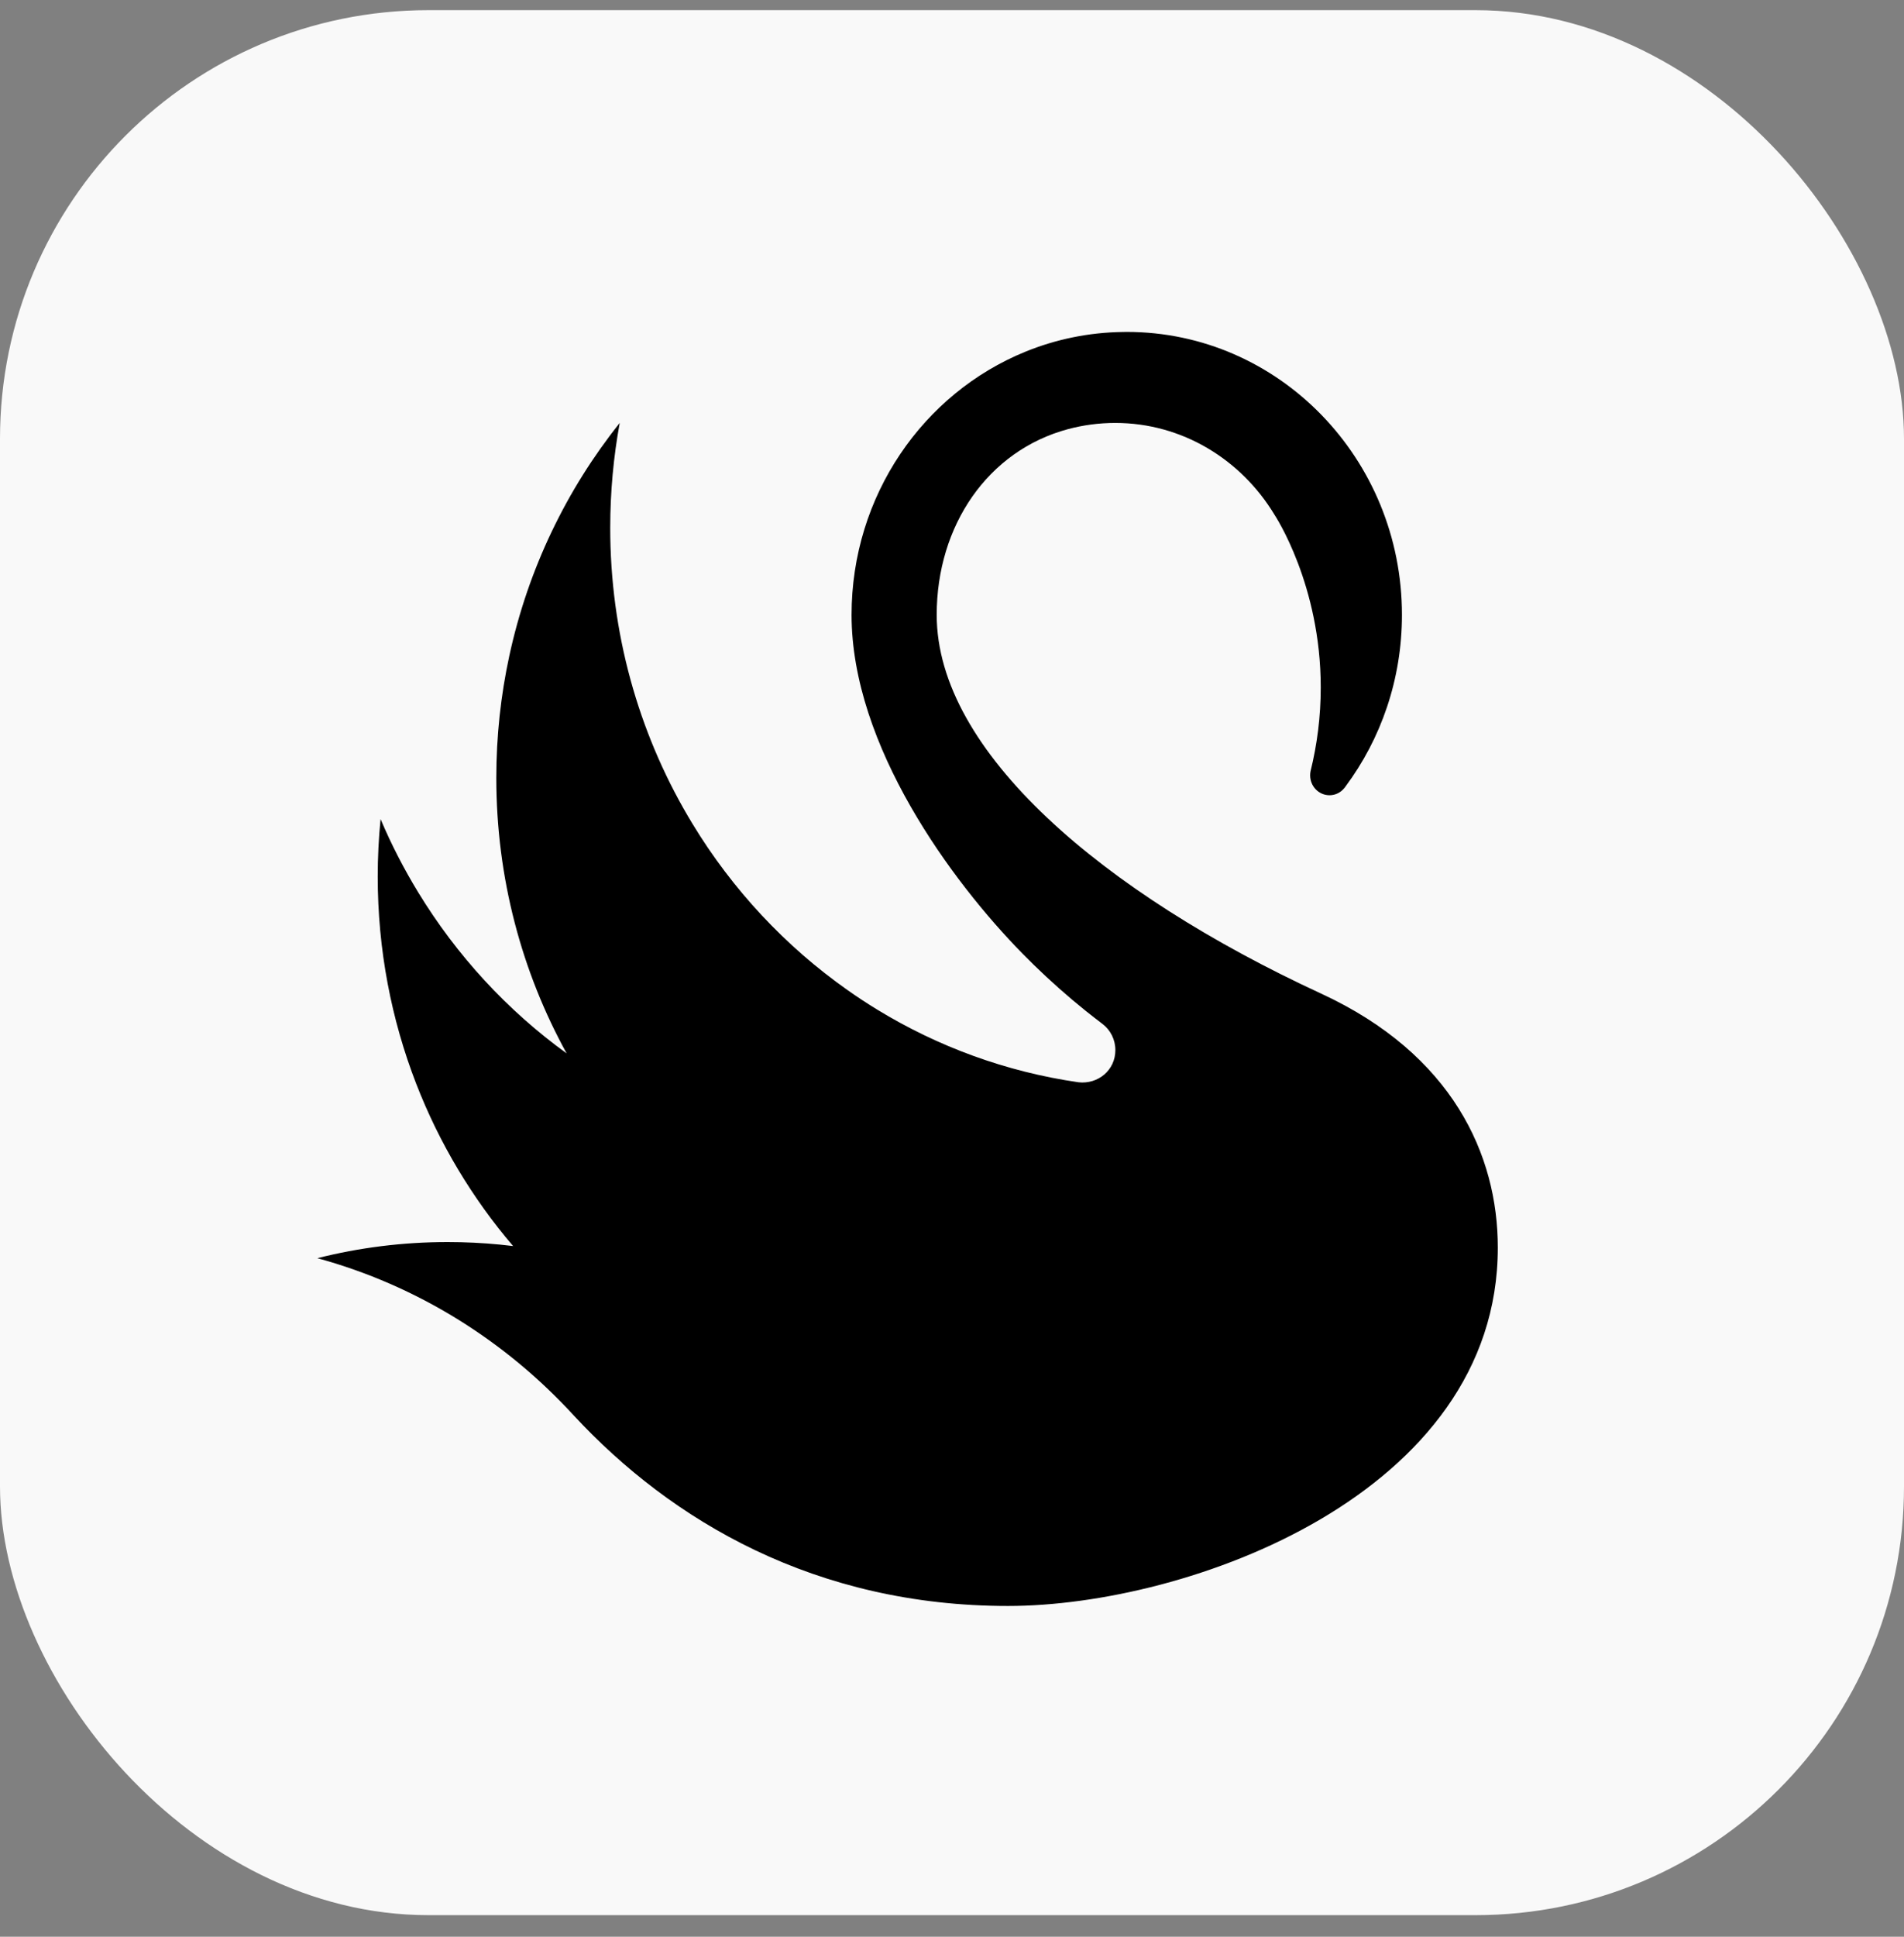
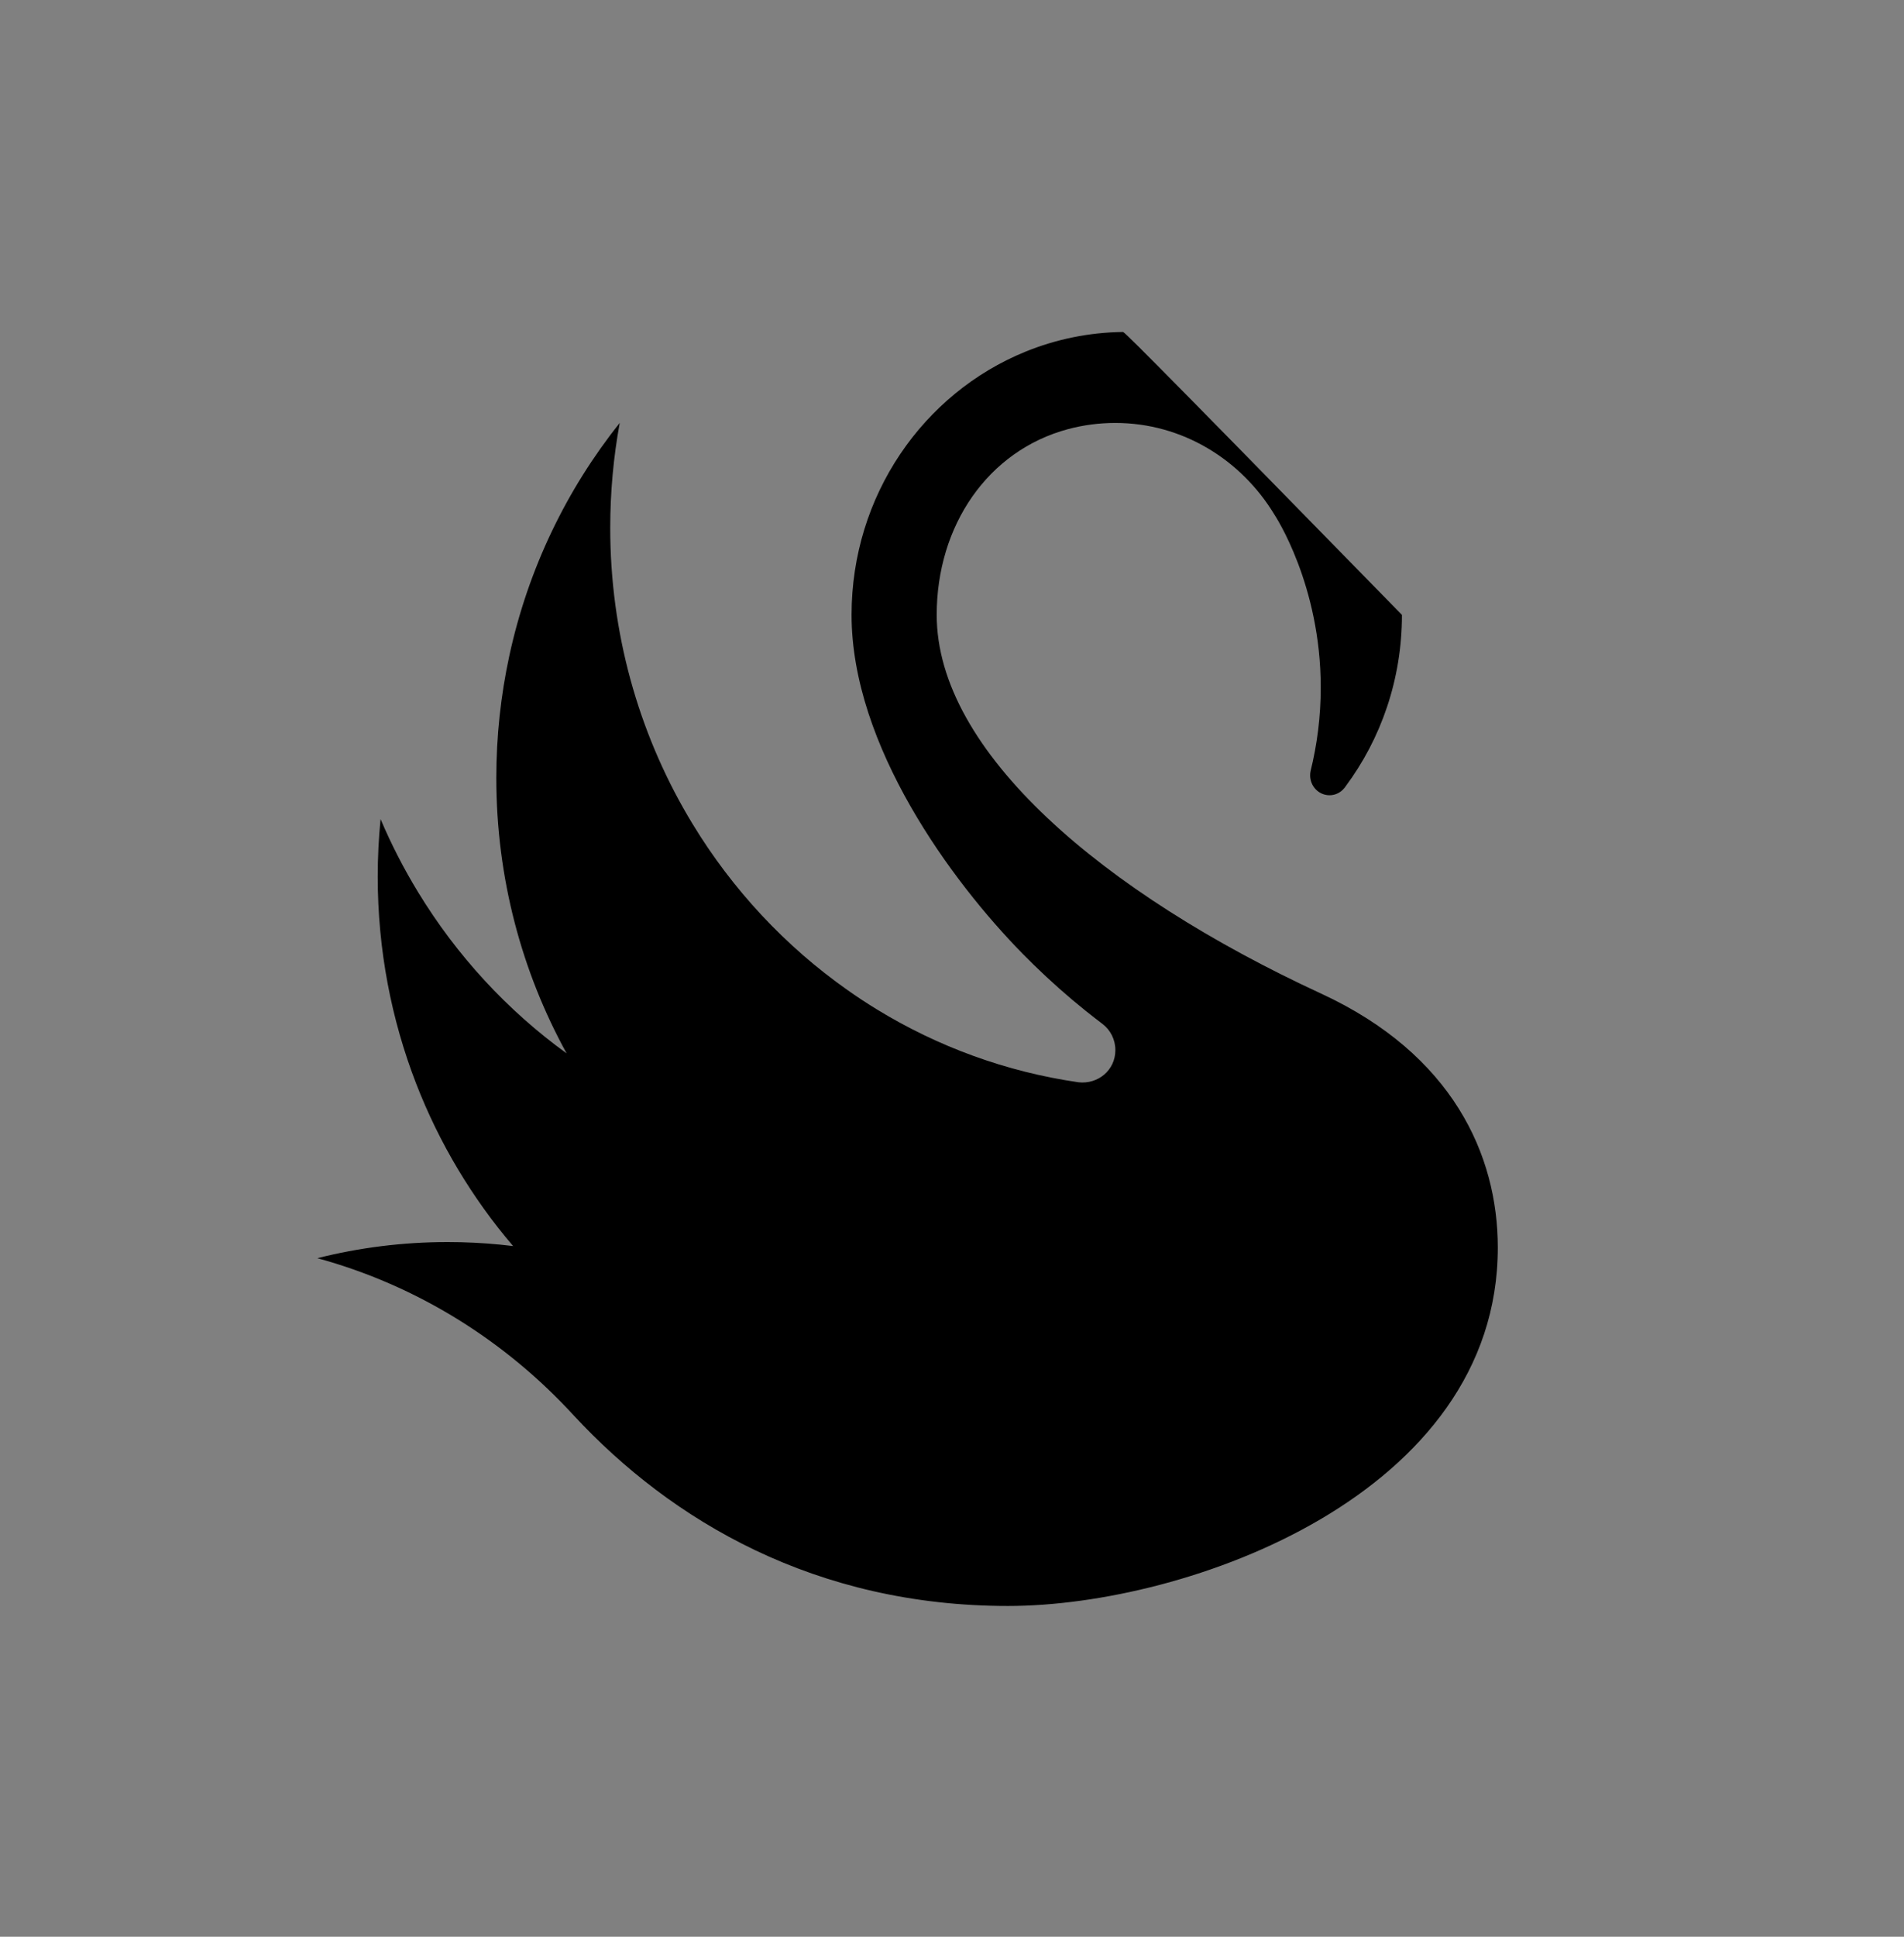
<svg xmlns="http://www.w3.org/2000/svg" width="60" height="61" viewBox="0 0 60 61" fill="none">
  <rect x="0" y="0" width="60" height="61" fill="#808080" stroke="none" />
-   <rect y="0.32" width="60" height="60" rx="13.5" fill="white" fill-opacity="0.95" style="fill:white;fill-opacity:0.95;" />
-   <path fill-rule="evenodd" clip-rule="evenodd" d="M29.518 19.366C29.518 16.556 31.128 14.195 33.656 13.516C34.132 13.389 34.63 13.321 35.144 13.321C37.262 13.321 39.109 14.478 40.154 16.198C40.186 16.249 41.62 18.417 41.62 21.651C41.62 22.564 41.507 23.45 41.298 24.294C41.29 24.335 41.286 24.376 41.286 24.42C41.286 24.766 41.559 25.047 41.896 25.047C42.083 25.047 42.25 24.961 42.361 24.823C42.377 24.807 42.39 24.789 42.402 24.77C43.517 23.271 44.179 21.398 44.179 19.366C44.179 14.444 40.296 10.454 35.507 10.454C35.465 10.454 35.424 10.454 35.382 10.456C34.299 10.47 33.262 10.69 32.309 11.079C29.102 12.386 26.835 15.602 26.835 19.366C26.835 23.49 29.997 27.77 32.221 30.034C32.337 30.151 32.452 30.266 32.57 30.382C33.105 30.904 33.655 31.39 34.218 31.842C34.393 31.982 34.57 32.119 34.747 32.254C34.991 32.441 35.148 32.739 35.148 33.075C35.148 33.715 34.593 34.155 33.99 34.088C31.699 33.758 29.553 32.964 27.644 31.799C27.325 31.604 27.011 31.399 26.705 31.181H26.704C24.747 29.803 23.081 28.02 21.823 25.948C20.226 23.32 19.284 20.228 19.232 16.913C19.23 16.816 19.23 16.718 19.23 16.621C19.23 15.493 19.333 14.39 19.529 13.321C17.854 15.419 16.64 17.921 16.048 20.664C15.781 21.899 15.64 23.184 15.64 24.502C15.64 27.656 16.446 30.617 17.856 33.178C15.987 31.825 14.393 30.098 13.176 28.101C12.729 27.368 12.332 26.599 11.993 25.799C11.934 26.394 11.903 26.998 11.903 27.609C11.903 29.913 12.333 32.113 13.114 34.13C13.846 36.018 14.886 37.744 16.169 39.246C15.627 39.179 15.079 39.139 14.523 39.125C14.385 39.122 14.246 39.12 14.107 39.12C12.692 39.12 11.316 39.296 10 39.628C13.137 40.482 15.921 42.227 18.082 44.583C21.172 47.913 25.703 50.582 31.767 50.582C37.427 50.582 47.2 47.071 47.2 39.295C47.2 36.373 45.77 33.206 41.633 31.295C34.758 28.12 29.518 23.671 29.518 19.366Z" fill="black" style="fill:black;fill-opacity:1;" />
+   <path fill-rule="evenodd" clip-rule="evenodd" d="M29.518 19.366C29.518 16.556 31.128 14.195 33.656 13.516C34.132 13.389 34.63 13.321 35.144 13.321C37.262 13.321 39.109 14.478 40.154 16.198C40.186 16.249 41.62 18.417 41.62 21.651C41.62 22.564 41.507 23.45 41.298 24.294C41.29 24.335 41.286 24.376 41.286 24.42C41.286 24.766 41.559 25.047 41.896 25.047C42.083 25.047 42.25 24.961 42.361 24.823C42.377 24.807 42.39 24.789 42.402 24.77C43.517 23.271 44.179 21.398 44.179 19.366C35.465 10.454 35.424 10.454 35.382 10.456C34.299 10.47 33.262 10.69 32.309 11.079C29.102 12.386 26.835 15.602 26.835 19.366C26.835 23.49 29.997 27.77 32.221 30.034C32.337 30.151 32.452 30.266 32.57 30.382C33.105 30.904 33.655 31.39 34.218 31.842C34.393 31.982 34.57 32.119 34.747 32.254C34.991 32.441 35.148 32.739 35.148 33.075C35.148 33.715 34.593 34.155 33.99 34.088C31.699 33.758 29.553 32.964 27.644 31.799C27.325 31.604 27.011 31.399 26.705 31.181H26.704C24.747 29.803 23.081 28.02 21.823 25.948C20.226 23.32 19.284 20.228 19.232 16.913C19.23 16.816 19.23 16.718 19.23 16.621C19.23 15.493 19.333 14.39 19.529 13.321C17.854 15.419 16.64 17.921 16.048 20.664C15.781 21.899 15.64 23.184 15.64 24.502C15.64 27.656 16.446 30.617 17.856 33.178C15.987 31.825 14.393 30.098 13.176 28.101C12.729 27.368 12.332 26.599 11.993 25.799C11.934 26.394 11.903 26.998 11.903 27.609C11.903 29.913 12.333 32.113 13.114 34.13C13.846 36.018 14.886 37.744 16.169 39.246C15.627 39.179 15.079 39.139 14.523 39.125C14.385 39.122 14.246 39.12 14.107 39.12C12.692 39.12 11.316 39.296 10 39.628C13.137 40.482 15.921 42.227 18.082 44.583C21.172 47.913 25.703 50.582 31.767 50.582C37.427 50.582 47.2 47.071 47.2 39.295C47.2 36.373 45.77 33.206 41.633 31.295C34.758 28.12 29.518 23.671 29.518 19.366Z" fill="black" style="fill:black;fill-opacity:1;" />
</svg>